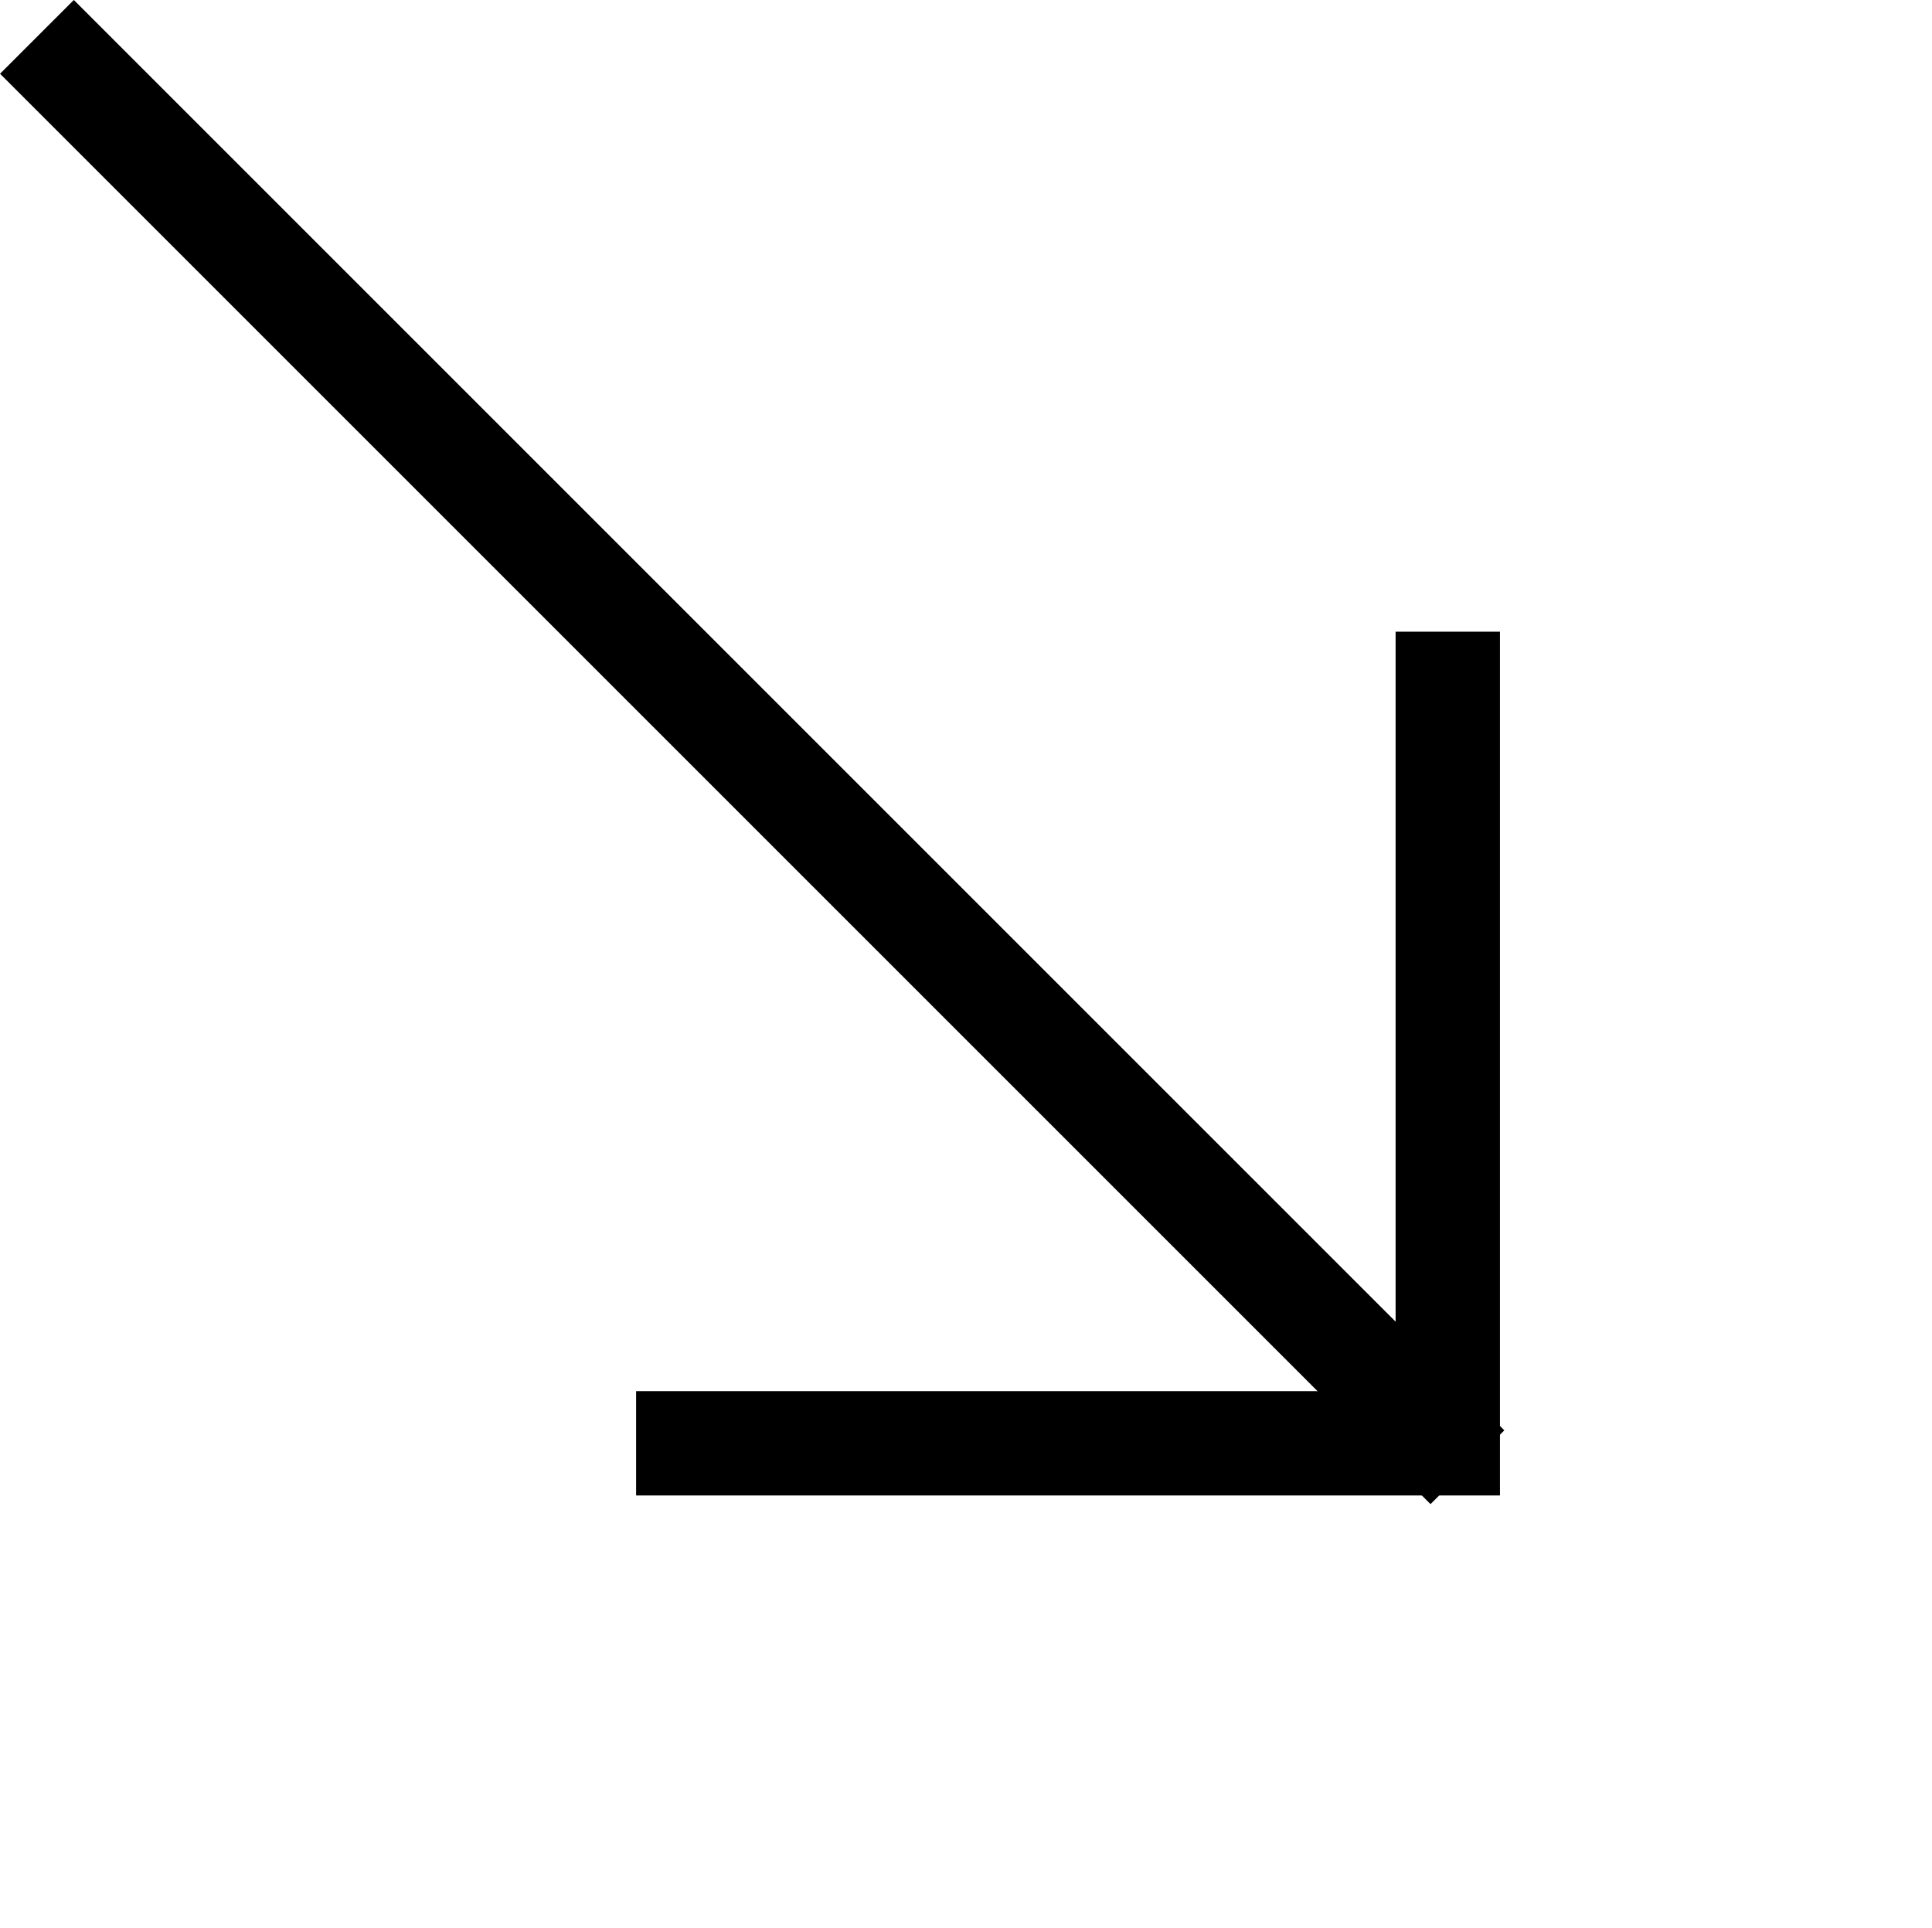
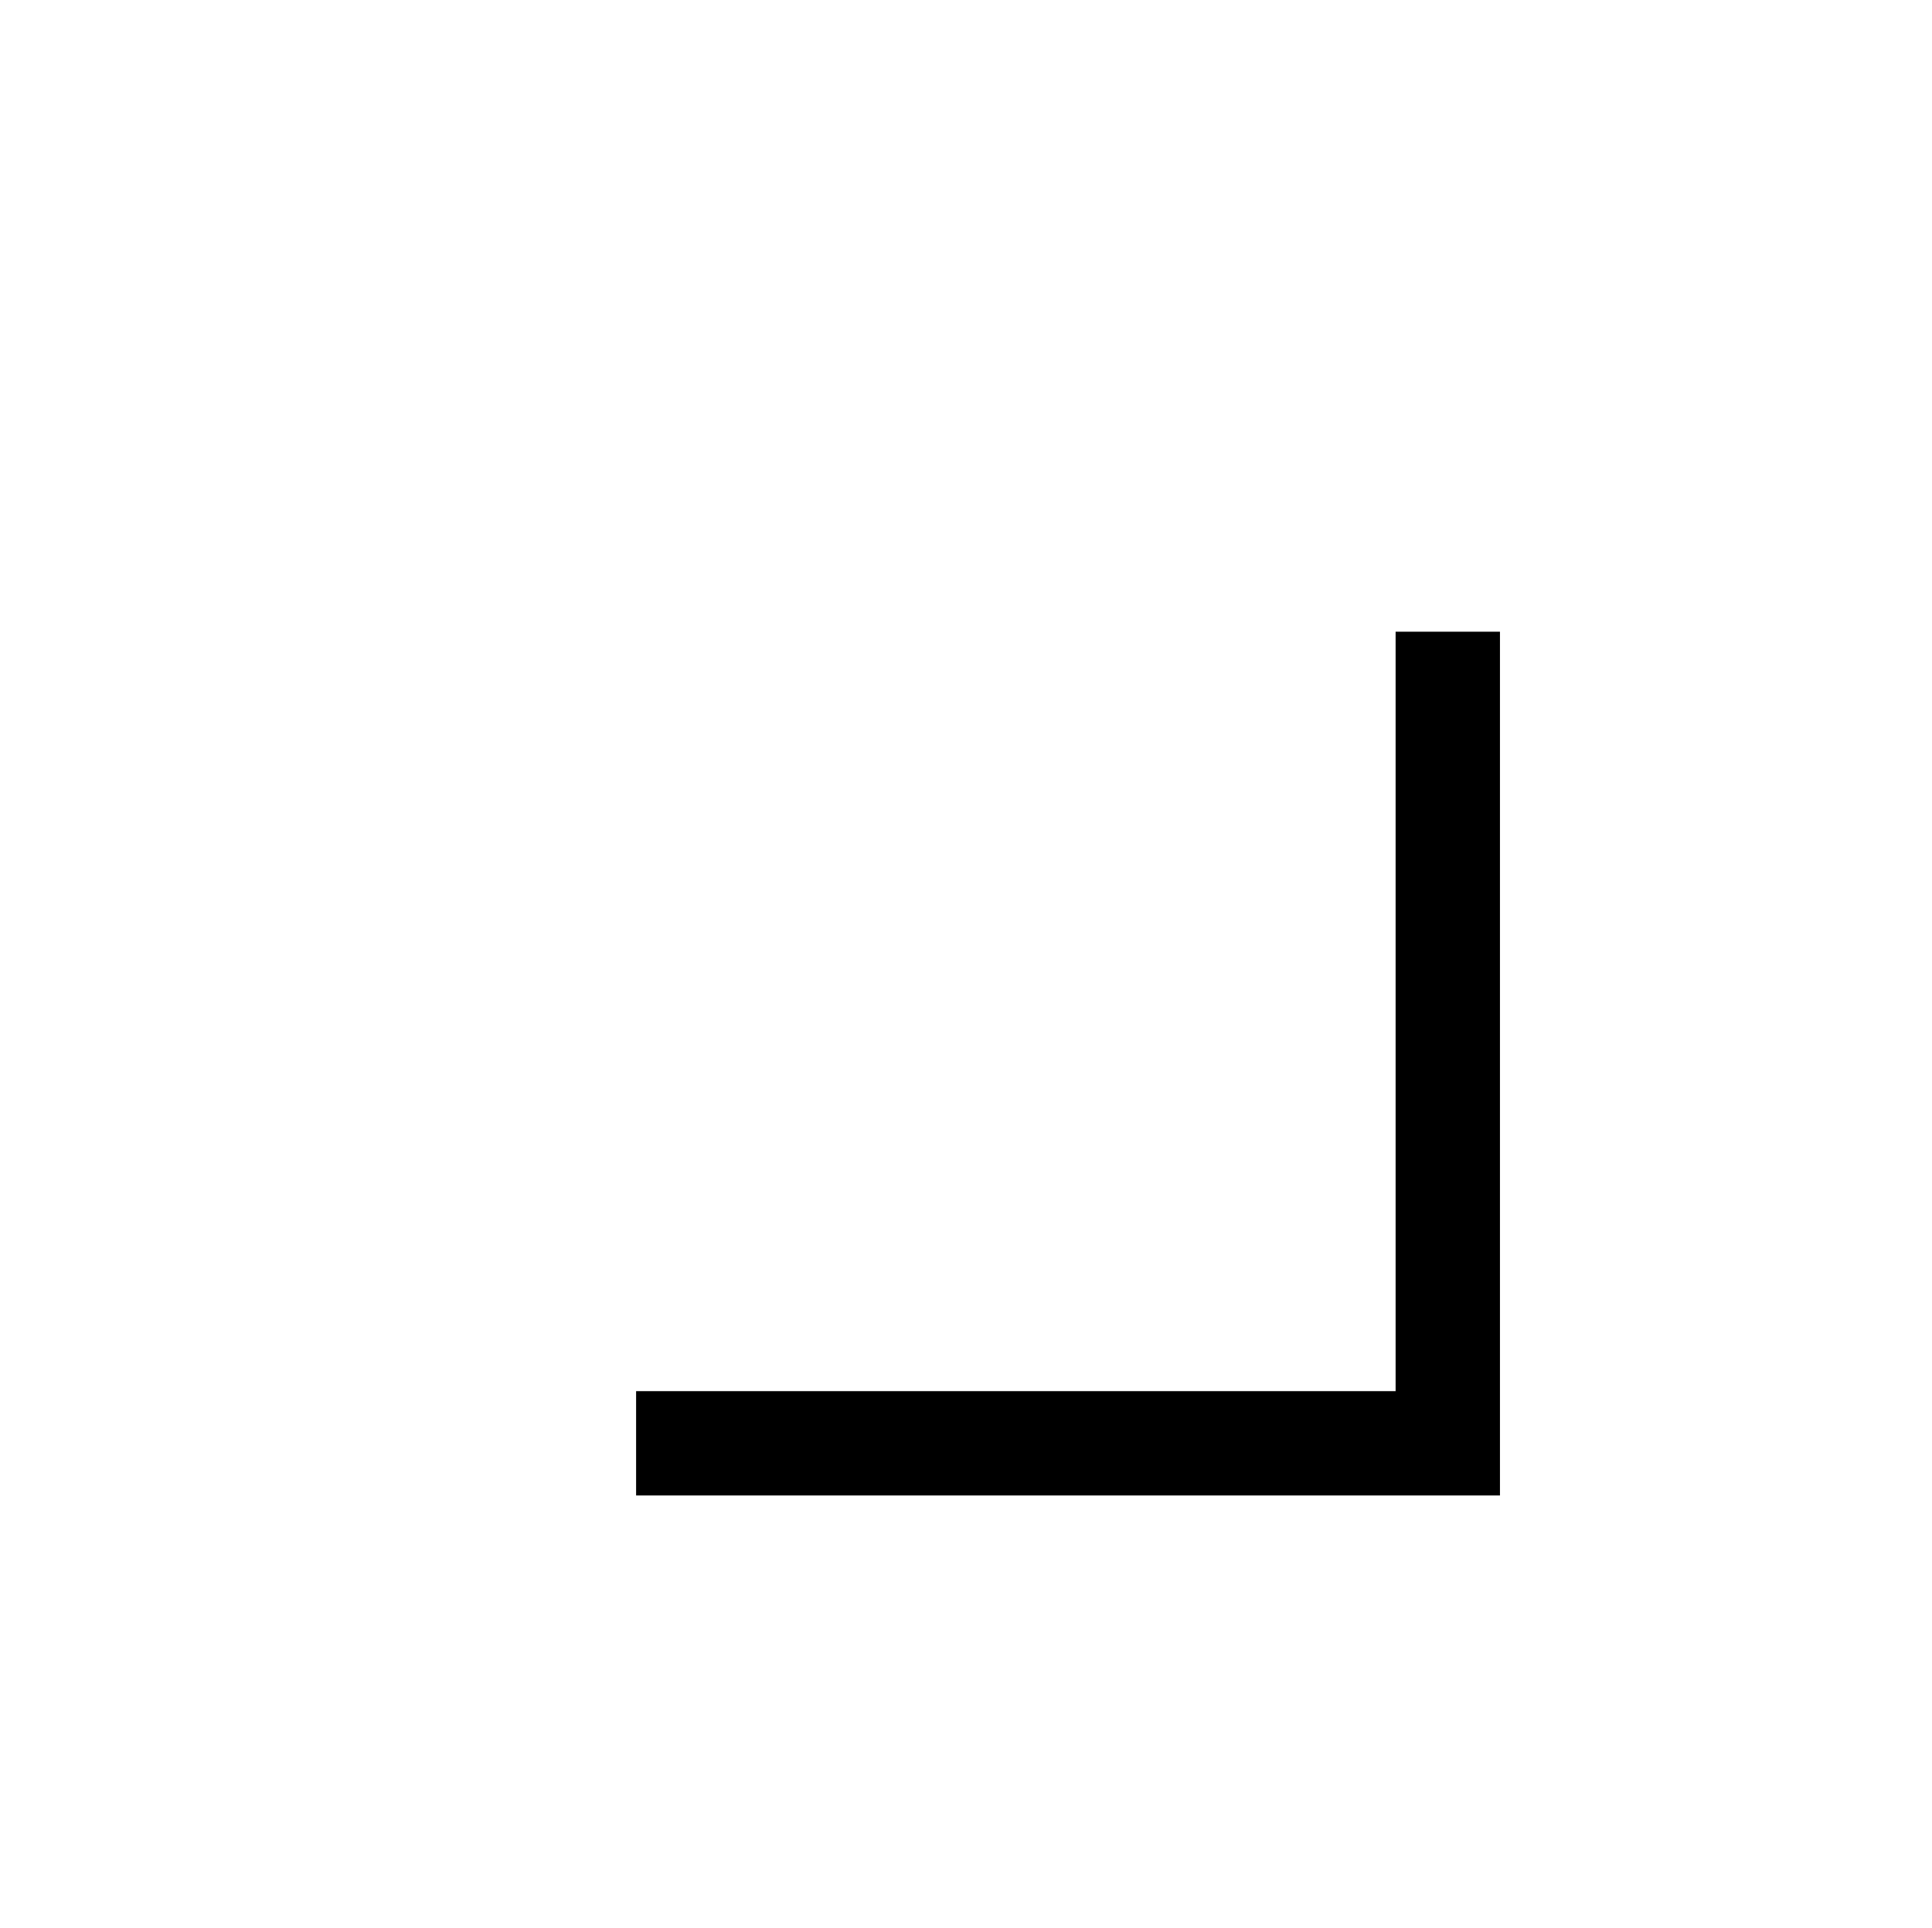
<svg xmlns="http://www.w3.org/2000/svg" width="18.514" height="18.476" viewBox="0 0 18.514 18.476">
  <g id="Group_2210" data-name="Group 2210" transform="translate(-297.28 -305.1) rotate(45)">
    <path id="Path_58" data-name="Path 58" d="M427,2347l5.5,5.5-5.5,5.5" transform="translate(13.038 -2347)" fill="none" stroke="#000" stroke-width="1" />
-     <line id="Line_4" data-name="Line 4" x1="19.386" transform="translate(426.447 5.529)" fill="none" stroke="#000" stroke-width="1" />
  </g>
</svg>